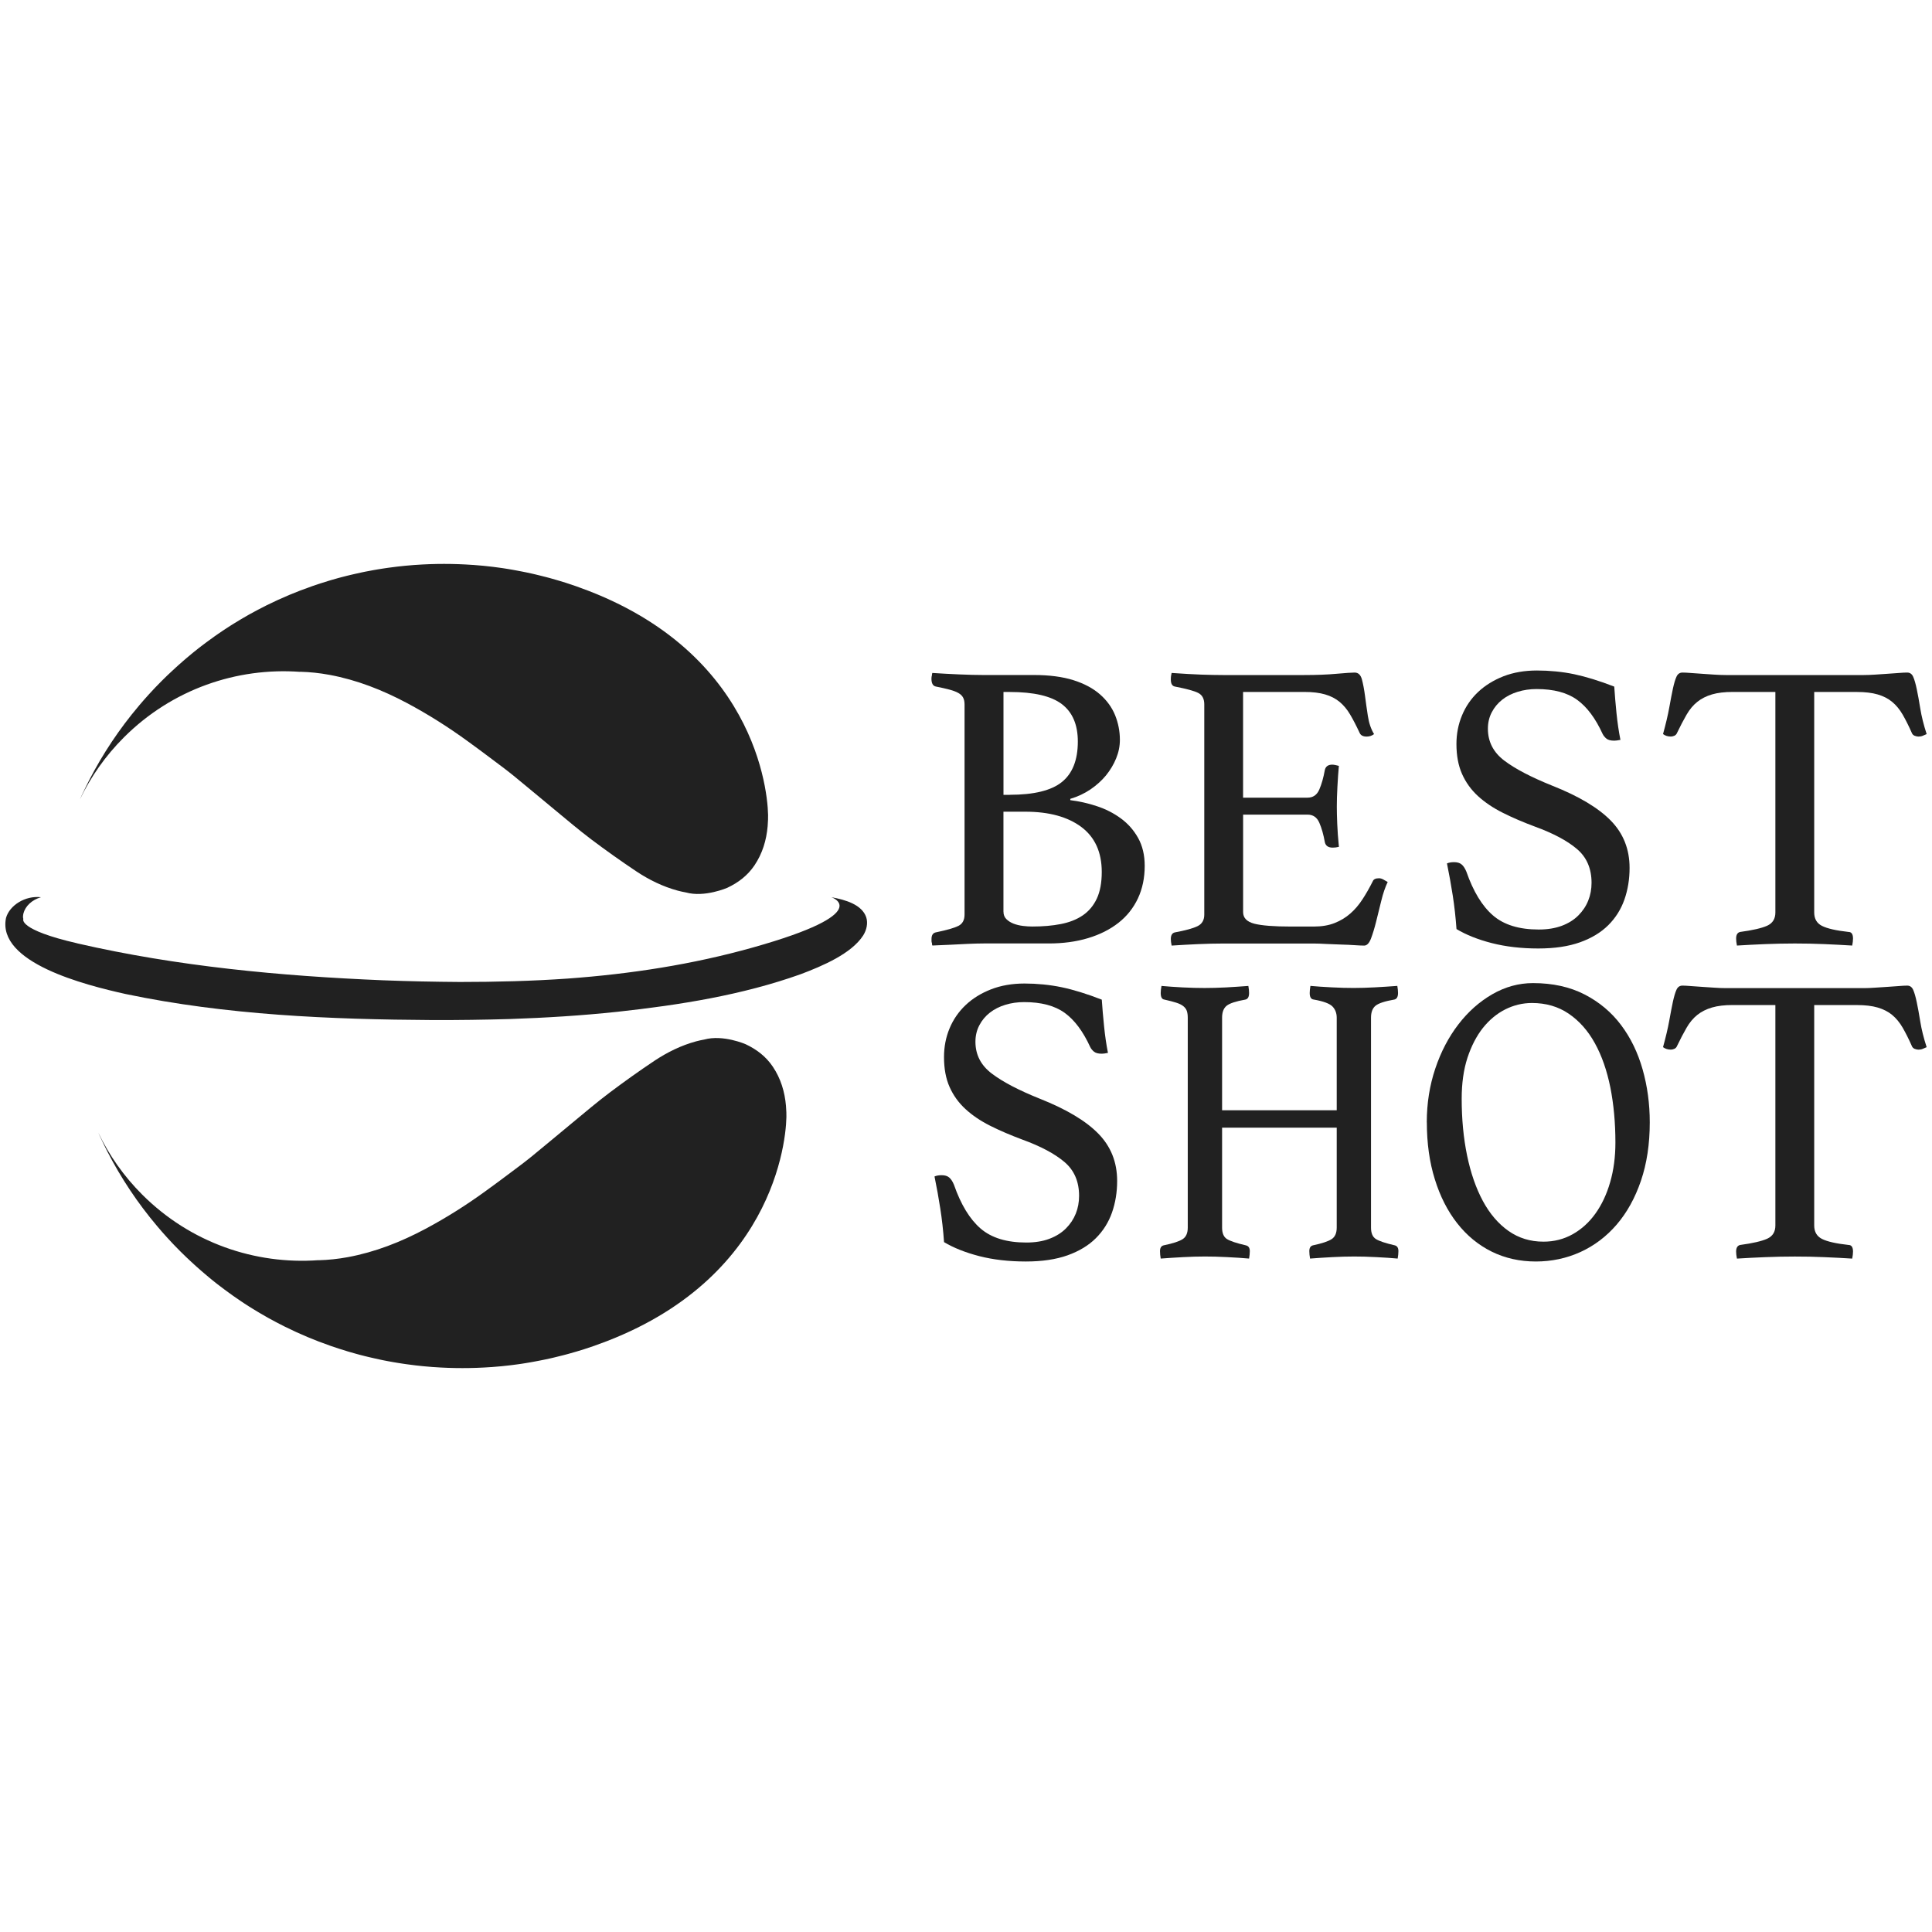
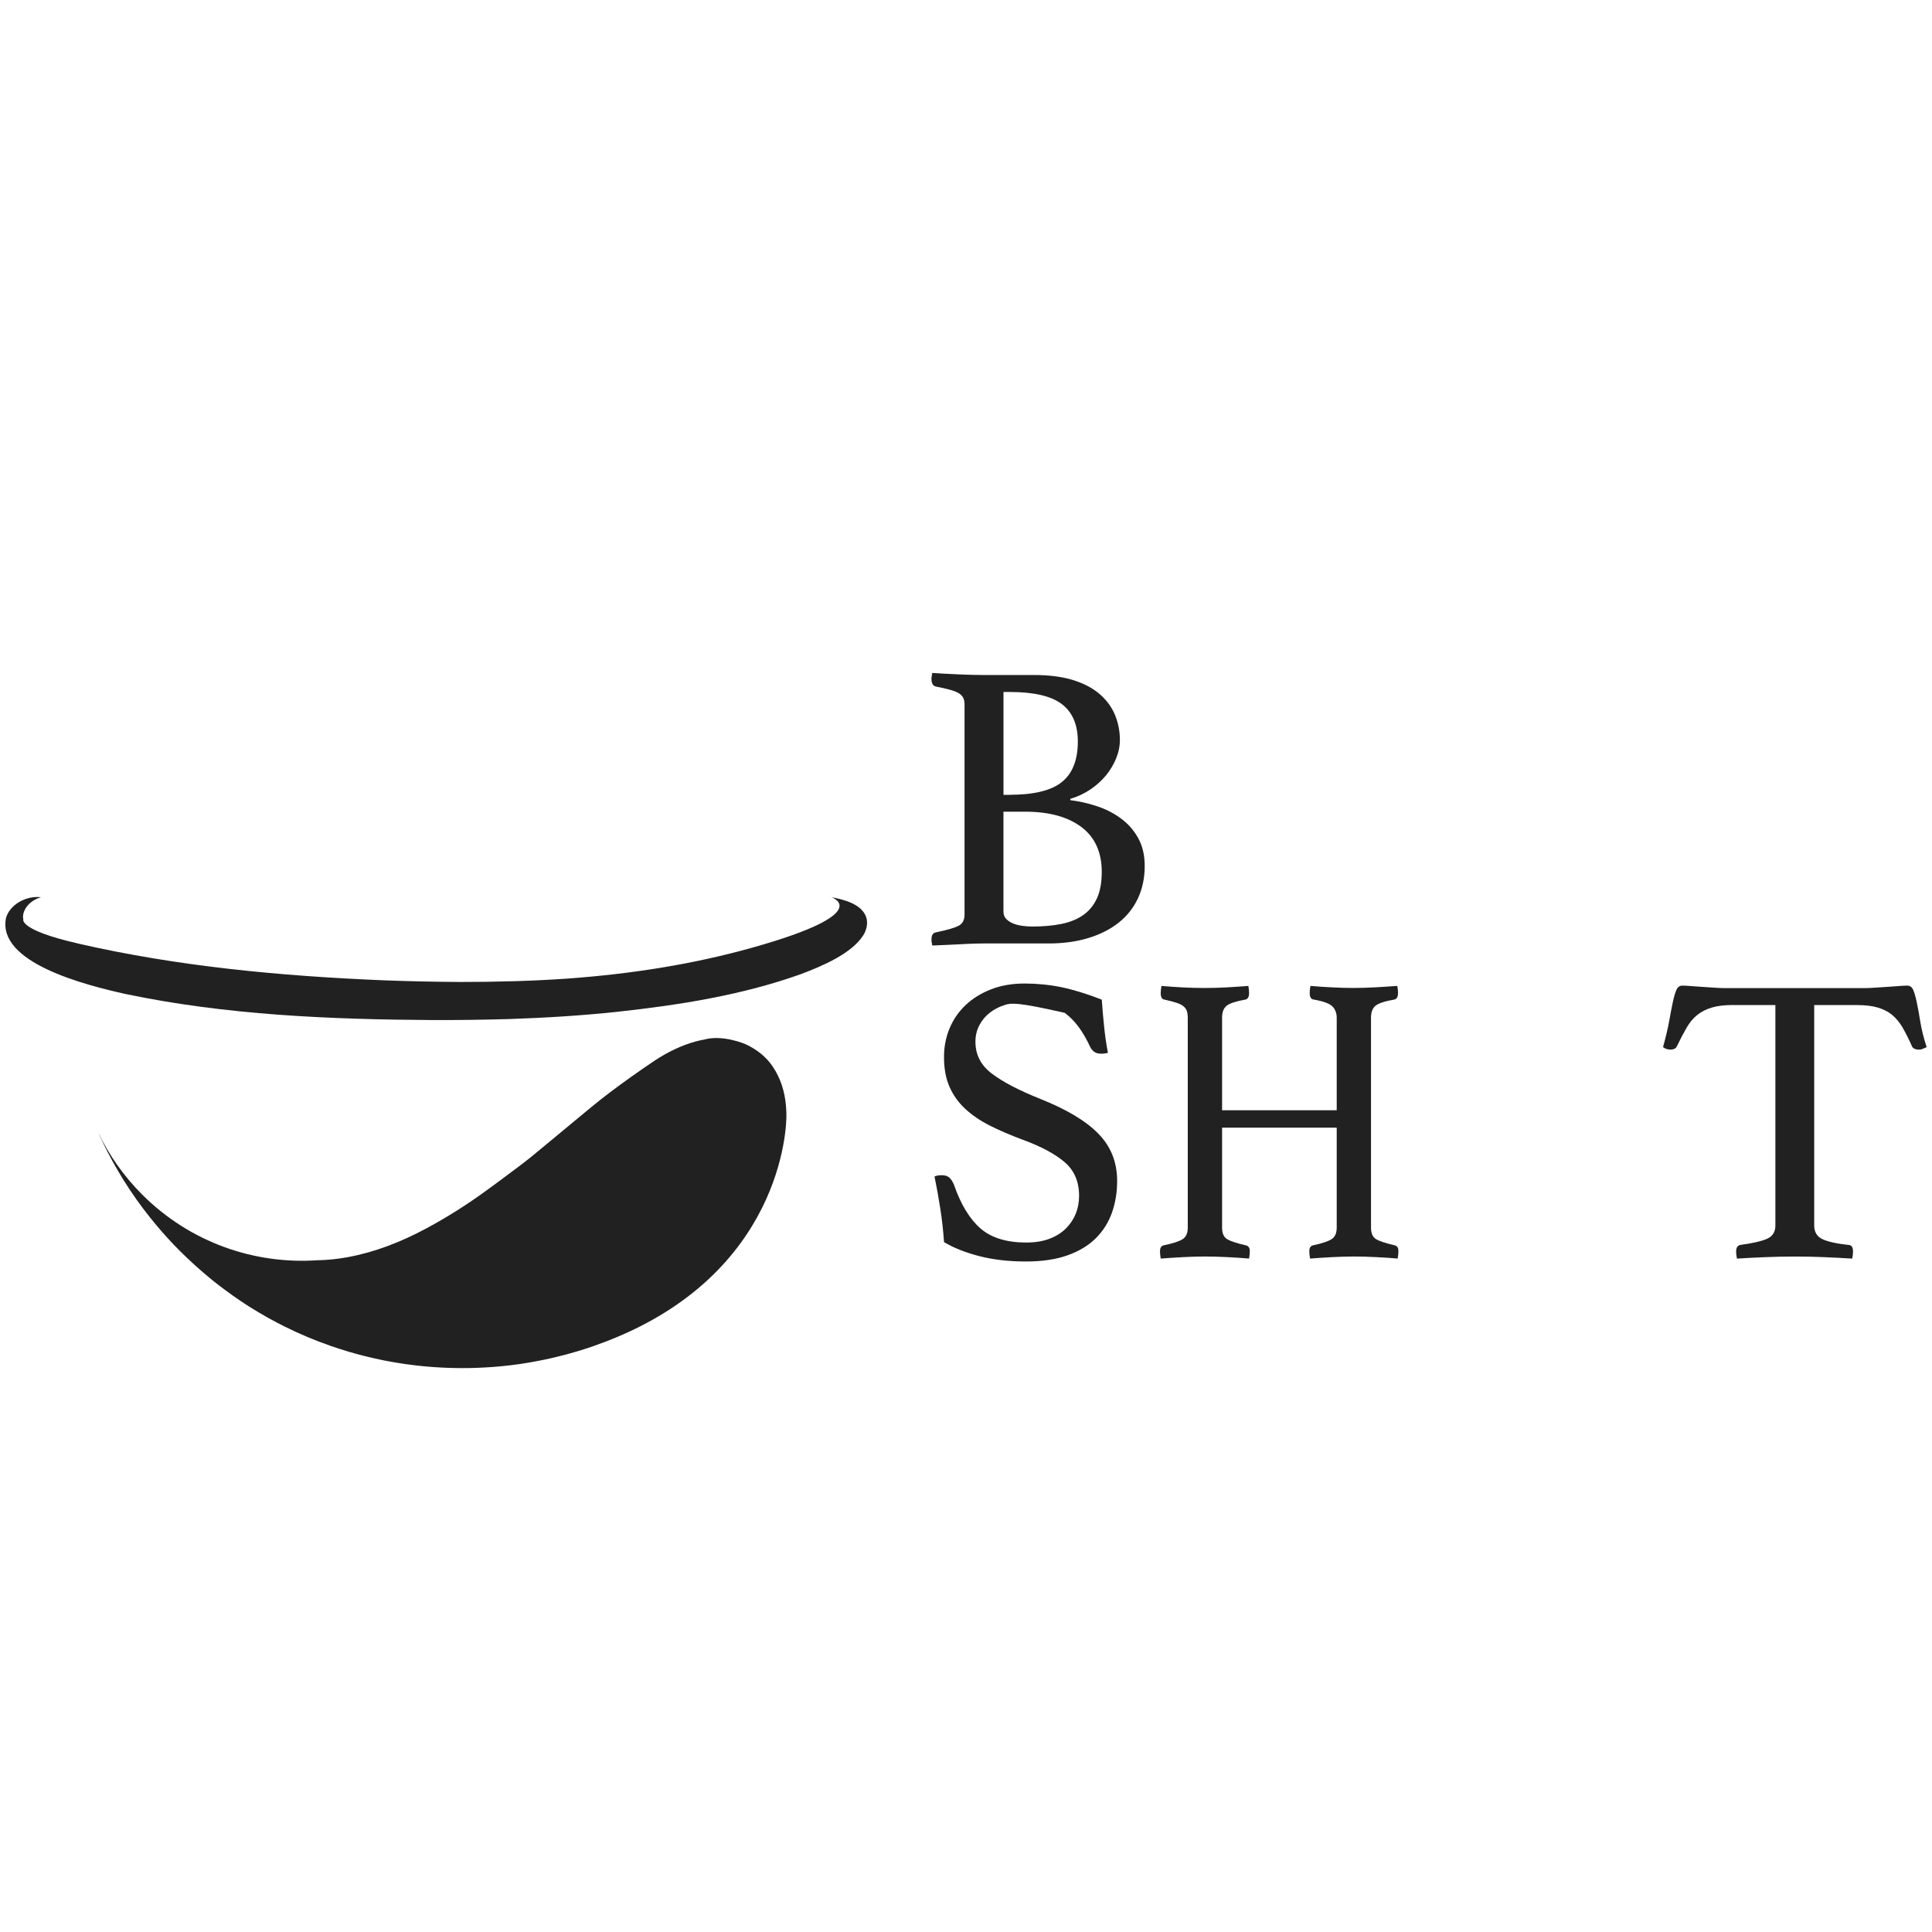
<svg xmlns="http://www.w3.org/2000/svg" width="60" height="60" viewBox="0 0 60 60" fill="none">
-   <path d="M9.318 20.865C9.318 20.865 9.318 20.865 9.319 20.865C9.319 20.865 9.319 20.865 9.318 20.865C7.357 20.722 5.347 21.401 3.848 22.9C3.271 23.476 2.816 24.129 2.482 24.826C2.499 24.79 2.514 24.755 2.531 24.718C2.546 24.684 2.563 24.65 2.579 24.616C2.6 24.571 2.623 24.525 2.645 24.48C2.68 24.406 2.717 24.334 2.754 24.261C2.757 24.255 2.76 24.248 2.763 24.243C3.19 23.411 3.708 22.634 4.315 21.917C4.317 21.915 4.319 21.912 4.321 21.909C4.367 21.856 4.412 21.803 4.458 21.75C4.488 21.716 4.518 21.683 4.548 21.649C4.574 21.62 4.599 21.59 4.626 21.562C4.676 21.506 4.726 21.453 4.778 21.398C4.795 21.381 4.812 21.362 4.829 21.344C4.888 21.283 4.948 21.221 5.01 21.159C5.015 21.154 5.02 21.148 5.025 21.144C5.03 21.139 5.035 21.134 5.04 21.129C5.091 21.078 5.144 21.024 5.198 20.974C5.208 20.965 5.218 20.955 5.228 20.946C5.259 20.916 5.291 20.887 5.323 20.857C5.368 20.815 5.414 20.772 5.459 20.731C5.489 20.704 5.518 20.677 5.548 20.651C5.596 20.609 5.643 20.566 5.692 20.524C5.722 20.497 5.753 20.471 5.785 20.444C5.833 20.405 5.88 20.364 5.928 20.324C5.962 20.297 5.996 20.269 6.029 20.241C6.075 20.205 6.121 20.168 6.167 20.131C6.203 20.102 6.241 20.074 6.278 20.046C6.323 20.012 6.367 19.979 6.411 19.946C6.449 19.917 6.489 19.889 6.529 19.86C6.573 19.828 6.616 19.797 6.66 19.765C6.7 19.737 6.74 19.71 6.779 19.682C6.825 19.651 6.869 19.62 6.914 19.59C6.951 19.564 6.99 19.54 7.028 19.515C7.076 19.483 7.125 19.452 7.173 19.421C7.207 19.399 7.242 19.378 7.276 19.357C7.33 19.324 7.384 19.29 7.439 19.258C7.468 19.241 7.496 19.224 7.525 19.207C7.587 19.17 7.649 19.135 7.71 19.1C7.732 19.088 7.753 19.076 7.776 19.063C7.846 19.025 7.917 18.986 7.987 18.949C8.002 18.941 8.015 18.934 8.029 18.927C8.109 18.885 8.189 18.844 8.27 18.803C8.276 18.8 8.282 18.798 8.288 18.794C8.743 18.569 9.207 18.374 9.681 18.209C9.684 18.207 9.687 18.206 9.691 18.205C9.777 18.175 9.863 18.146 9.95 18.118C9.964 18.114 9.979 18.109 9.993 18.105C10.068 18.081 10.143 18.058 10.219 18.034C10.244 18.027 10.271 18.019 10.297 18.011C10.361 17.992 10.427 17.974 10.49 17.956C10.527 17.946 10.564 17.936 10.601 17.926C10.655 17.912 10.71 17.898 10.765 17.884C10.81 17.873 10.856 17.862 10.902 17.851C10.949 17.84 10.997 17.829 11.045 17.818C11.096 17.807 11.148 17.795 11.199 17.784C11.243 17.775 11.287 17.765 11.331 17.756C11.384 17.745 11.437 17.735 11.491 17.726C11.535 17.717 11.579 17.709 11.624 17.701C11.676 17.692 11.727 17.684 11.779 17.675C11.828 17.667 11.876 17.659 11.925 17.652C11.971 17.645 12.016 17.638 12.062 17.632C12.119 17.624 12.176 17.616 12.232 17.61C12.269 17.605 12.306 17.601 12.343 17.596C12.411 17.589 12.479 17.581 12.547 17.574C12.572 17.572 12.598 17.569 12.622 17.567C12.703 17.559 12.785 17.552 12.867 17.546C12.879 17.546 12.891 17.544 12.902 17.544C13.494 17.502 14.089 17.502 14.682 17.544C14.686 17.544 14.689 17.544 14.693 17.544C14.78 17.55 14.867 17.557 14.954 17.566C14.97 17.567 14.986 17.569 15.002 17.57C15.076 17.578 15.149 17.585 15.223 17.594C15.252 17.598 15.28 17.601 15.31 17.604C15.371 17.612 15.432 17.62 15.493 17.628C15.534 17.634 15.574 17.64 15.615 17.645C15.665 17.653 15.716 17.66 15.767 17.669C15.816 17.677 15.865 17.685 15.914 17.694C15.958 17.701 16.002 17.709 16.046 17.718C16.1 17.728 16.154 17.738 16.208 17.749C16.25 17.756 16.292 17.766 16.333 17.774C16.388 17.785 16.442 17.797 16.497 17.809C16.541 17.819 16.587 17.83 16.631 17.84C16.681 17.852 16.732 17.863 16.782 17.877C16.834 17.89 16.886 17.903 16.937 17.916C16.979 17.927 17.021 17.938 17.063 17.949C17.126 17.967 17.189 17.985 17.253 18.003C17.283 18.012 17.312 18.02 17.342 18.029C17.418 18.052 17.495 18.075 17.572 18.099C17.587 18.105 17.604 18.109 17.619 18.115C17.709 18.143 17.797 18.173 17.885 18.204L18.283 18.351C23.652 20.432 23.883 24.909 23.852 25.455C23.849 25.523 23.846 25.591 23.84 25.658C23.802 26.095 23.679 26.505 23.431 26.874C23.218 27.19 22.929 27.411 22.587 27.571C22.587 27.571 21.885 27.878 21.302 27.716C21.217 27.701 21.132 27.682 21.049 27.66C20.584 27.534 20.155 27.323 19.757 27.058C19.284 26.742 18.82 26.412 18.365 26.07C17.97 25.772 17.593 25.45 17.211 25.135C16.79 24.789 16.374 24.436 15.951 24.092C15.733 23.914 15.505 23.747 15.28 23.578C15.031 23.39 14.78 23.204 14.527 23.021C13.926 22.583 13.299 22.186 12.643 21.836C11.88 21.43 11.085 21.116 10.232 20.958C9.929 20.902 9.627 20.87 9.325 20.862" fill="#212121" />
  <path d="M9.887 39.136C9.887 39.136 9.887 39.136 9.888 39.136C9.888 39.136 9.888 39.136 9.887 39.136C7.927 39.278 5.917 38.599 4.417 37.1C3.84 36.524 3.385 35.871 3.052 35.174C3.068 35.21 3.084 35.245 3.1 35.282C3.116 35.316 3.132 35.35 3.149 35.384C3.17 35.429 3.192 35.475 3.214 35.52C3.249 35.594 3.287 35.667 3.323 35.739C3.326 35.745 3.33 35.752 3.332 35.757C3.759 36.589 4.277 37.366 4.884 38.083C4.886 38.085 4.888 38.088 4.891 38.091C4.936 38.144 4.981 38.197 5.027 38.25C5.057 38.284 5.087 38.317 5.117 38.351C5.143 38.38 5.169 38.41 5.195 38.438C5.245 38.493 5.296 38.548 5.347 38.602C5.364 38.619 5.382 38.638 5.398 38.656C5.458 38.717 5.517 38.779 5.579 38.841C5.585 38.846 5.589 38.852 5.594 38.856C5.599 38.861 5.604 38.866 5.609 38.871C5.661 38.923 5.714 38.975 5.768 39.026C5.778 39.035 5.788 39.045 5.797 39.054C5.828 39.084 5.86 39.113 5.892 39.143C5.938 39.185 5.983 39.228 6.028 39.269C6.058 39.297 6.088 39.323 6.117 39.349C6.165 39.391 6.212 39.434 6.261 39.476C6.292 39.503 6.323 39.529 6.355 39.556C6.402 39.595 6.449 39.636 6.497 39.676C6.531 39.703 6.565 39.731 6.598 39.759C6.645 39.795 6.69 39.833 6.736 39.869C6.773 39.898 6.81 39.926 6.848 39.954C6.892 39.988 6.936 40.021 6.98 40.054C7.019 40.083 7.058 40.112 7.098 40.14C7.142 40.172 7.185 40.203 7.229 40.235C7.269 40.263 7.309 40.29 7.349 40.318C7.394 40.349 7.438 40.38 7.483 40.41C7.521 40.436 7.559 40.46 7.597 40.486C7.645 40.517 7.694 40.548 7.742 40.579C7.777 40.601 7.811 40.622 7.845 40.643C7.899 40.676 7.953 40.711 8.008 40.742C8.037 40.759 8.066 40.776 8.094 40.793C8.156 40.83 8.218 40.865 8.28 40.9C8.302 40.912 8.323 40.925 8.345 40.937C8.415 40.975 8.486 41.014 8.557 41.051C8.571 41.059 8.584 41.066 8.598 41.073C8.678 41.115 8.758 41.156 8.839 41.197C8.846 41.2 8.851 41.203 8.858 41.206C9.312 41.431 9.777 41.626 10.25 41.791C10.253 41.792 10.257 41.794 10.26 41.795C10.346 41.825 10.432 41.854 10.519 41.882C10.533 41.886 10.548 41.891 10.562 41.895C10.637 41.919 10.712 41.943 10.788 41.966C10.814 41.973 10.84 41.981 10.867 41.989C10.931 42.008 10.996 42.026 11.06 42.044C11.096 42.054 11.134 42.064 11.17 42.074C11.224 42.088 11.279 42.102 11.334 42.116C11.38 42.127 11.425 42.138 11.471 42.149C11.519 42.16 11.566 42.171 11.615 42.182C11.665 42.193 11.717 42.205 11.768 42.216C11.812 42.225 11.856 42.235 11.9 42.244C11.953 42.255 12.006 42.265 12.06 42.275C12.104 42.283 12.149 42.291 12.194 42.299C12.246 42.308 12.296 42.316 12.348 42.325C12.397 42.333 12.445 42.341 12.494 42.348C12.54 42.355 12.585 42.362 12.632 42.368C12.688 42.376 12.745 42.384 12.802 42.39C12.838 42.395 12.876 42.399 12.912 42.404C12.98 42.411 13.049 42.419 13.116 42.426C13.141 42.428 13.167 42.431 13.191 42.433C13.273 42.441 13.354 42.448 13.436 42.454C13.448 42.454 13.46 42.456 13.471 42.456C14.064 42.498 14.658 42.498 15.252 42.456C15.255 42.456 15.258 42.456 15.262 42.456C15.349 42.45 15.436 42.443 15.523 42.434C15.54 42.433 15.555 42.431 15.572 42.43C15.646 42.422 15.718 42.415 15.792 42.406C15.821 42.403 15.85 42.399 15.88 42.396C15.94 42.388 16.001 42.38 16.063 42.372C16.103 42.366 16.143 42.361 16.184 42.355C16.235 42.347 16.285 42.34 16.336 42.331C16.385 42.323 16.434 42.315 16.483 42.306C16.527 42.299 16.571 42.291 16.615 42.282C16.669 42.272 16.723 42.262 16.777 42.251C16.819 42.244 16.861 42.234 16.902 42.226C16.957 42.215 17.011 42.203 17.067 42.191C17.111 42.181 17.156 42.17 17.2 42.16C17.251 42.148 17.302 42.137 17.351 42.123C17.403 42.11 17.455 42.097 17.507 42.084C17.549 42.073 17.59 42.062 17.632 42.051C17.695 42.033 17.758 42.015 17.822 41.997C17.852 41.988 17.882 41.98 17.912 41.971C17.988 41.948 18.064 41.925 18.141 41.901C18.156 41.895 18.173 41.891 18.188 41.885C18.278 41.856 18.366 41.827 18.454 41.796L18.852 41.649C24.222 39.568 24.452 35.091 24.421 34.545C24.418 34.478 24.415 34.409 24.409 34.342C24.371 33.905 24.248 33.495 24 33.126C23.787 32.81 23.498 32.589 23.156 32.429C23.156 32.429 22.454 32.122 21.871 32.284C21.786 32.299 21.701 32.318 21.618 32.34C21.153 32.466 20.725 32.678 20.326 32.942C19.853 33.258 19.389 33.589 18.934 33.931C18.539 34.228 18.162 34.55 17.78 34.865C17.359 35.211 16.943 35.564 16.52 35.908C16.302 36.086 16.075 36.253 15.85 36.422C15.6 36.61 15.349 36.796 15.096 36.979C14.495 37.417 13.868 37.814 13.212 38.164C12.45 38.57 11.654 38.884 10.802 39.042C10.498 39.098 10.196 39.13 9.895 39.138" fill="#212121" />
  <path d="M2.404 29.298C5.502 30.011 8.709 30.312 11.904 30.444C12.686 30.474 13.499 30.491 14.283 30.496C15.4 30.496 16.525 30.468 17.637 30.39C19.588 30.247 21.511 29.952 23.382 29.425C27.232 28.342 25.82 27.864 25.82 27.864C26.253 27.942 26.766 28.091 26.901 28.485C26.961 28.671 26.913 28.881 26.809 29.048C26.445 29.616 25.549 29.997 24.865 30.255C23.051 30.903 21.117 31.21 19.176 31.422C18.068 31.54 16.946 31.609 15.831 31.647C15.048 31.67 14.233 31.681 13.451 31.679C10.253 31.66 7.023 31.524 3.901 30.87C2.638 30.59 -0.1 29.897 0.187 28.506C0.297 28.116 0.783 27.807 1.272 27.864C0.989 27.947 0.785 28.142 0.727 28.369C0.715 28.432 0.706 28.486 0.725 28.54C0.725 28.54 0.546 28.87 2.405 29.297L2.404 29.298Z" fill="#212121" />
  <path d="M33.242 24.85C33.516 24.884 33.789 24.945 34.063 25.036C34.336 25.125 34.585 25.252 34.806 25.414C35.029 25.576 35.208 25.779 35.345 26.023C35.481 26.267 35.55 26.556 35.55 26.889C35.55 27.265 35.479 27.603 35.338 27.903C35.197 28.201 34.996 28.454 34.735 28.659C34.473 28.864 34.16 29.023 33.791 29.134C33.424 29.245 33.017 29.3 32.572 29.3H30.546C30.4 29.3 30.236 29.305 30.052 29.313C29.867 29.322 29.694 29.33 29.532 29.339C29.343 29.348 29.151 29.355 28.955 29.364C28.946 29.346 28.942 29.321 28.942 29.287C28.933 29.27 28.929 29.248 28.929 29.223V29.159C28.929 29.04 28.976 28.971 29.07 28.954C29.403 28.885 29.635 28.819 29.763 28.755C29.891 28.691 29.955 28.573 29.955 28.402V21.874C29.955 21.789 29.939 21.718 29.909 21.662C29.88 21.607 29.83 21.559 29.762 21.521C29.693 21.482 29.603 21.448 29.492 21.418C29.381 21.388 29.24 21.356 29.069 21.322C28.975 21.306 28.927 21.224 28.927 21.078C28.927 21.035 28.932 21.001 28.941 20.976C28.941 20.951 28.945 20.924 28.954 20.899C29.211 20.916 29.487 20.931 29.781 20.944C30.076 20.957 30.326 20.963 30.532 20.963H32.109C32.588 20.963 32.996 21.017 33.335 21.123C33.672 21.23 33.948 21.377 34.162 21.565C34.376 21.753 34.532 21.969 34.631 22.212C34.729 22.456 34.779 22.711 34.779 22.976C34.779 23.172 34.74 23.365 34.663 23.552C34.586 23.741 34.481 23.916 34.349 24.079C34.216 24.241 34.055 24.386 33.868 24.514C33.679 24.642 33.469 24.741 33.239 24.809V24.847L33.242 24.85ZM31.356 24.683C32.108 24.683 32.65 24.551 32.978 24.286C33.307 24.021 33.473 23.602 33.473 23.029C33.473 22.507 33.308 22.12 32.978 21.868C32.648 21.616 32.108 21.49 31.356 21.49H31.164V24.684H31.356V24.683ZM31.164 28.313C31.164 28.407 31.193 28.484 31.253 28.543C31.313 28.603 31.388 28.65 31.477 28.685C31.566 28.719 31.663 28.742 31.766 28.755C31.869 28.768 31.967 28.774 32.06 28.774C32.386 28.774 32.681 28.749 32.946 28.697C33.211 28.645 33.438 28.556 33.626 28.428C33.813 28.3 33.959 28.127 34.062 27.908C34.164 27.69 34.216 27.414 34.216 27.081C34.216 26.465 34.004 25.999 33.581 25.682C33.157 25.366 32.578 25.208 31.842 25.208H31.163V28.312L31.164 28.313Z" fill="#212121" />
-   <path d="M38.605 21.489V24.772H40.606C40.777 24.772 40.898 24.689 40.971 24.522C41.044 24.355 41.101 24.152 41.144 23.913C41.169 23.802 41.247 23.747 41.375 23.747C41.4 23.747 41.434 23.751 41.477 23.76C41.52 23.769 41.554 23.777 41.58 23.785C41.562 23.974 41.548 24.187 41.535 24.426C41.521 24.665 41.516 24.875 41.516 25.055C41.516 25.2 41.52 25.378 41.529 25.587C41.538 25.797 41.554 26.034 41.581 26.299C41.513 26.317 41.449 26.324 41.389 26.324C41.252 26.324 41.171 26.269 41.145 26.158C41.102 25.918 41.045 25.715 40.972 25.549C40.899 25.382 40.778 25.299 40.607 25.299H38.606V28.326C38.606 28.506 38.721 28.625 38.952 28.686C39.183 28.745 39.563 28.775 40.094 28.775H40.8C41.048 28.775 41.263 28.739 41.447 28.666C41.632 28.593 41.794 28.495 41.935 28.371C42.076 28.248 42.202 28.1 42.313 27.929C42.425 27.758 42.532 27.57 42.635 27.364C42.66 27.305 42.724 27.275 42.827 27.275C42.87 27.275 42.914 27.288 42.961 27.314C43.008 27.339 43.053 27.366 43.096 27.391C43.018 27.553 42.952 27.748 42.897 27.974C42.841 28.202 42.788 28.417 42.737 28.622C42.686 28.827 42.632 29.002 42.577 29.148C42.521 29.294 42.45 29.366 42.365 29.366C42.297 29.366 42.199 29.362 42.07 29.353C41.942 29.344 41.803 29.338 41.653 29.334C41.503 29.33 41.352 29.323 41.197 29.316C41.043 29.307 40.91 29.302 40.8 29.302H37.99C37.742 29.302 37.477 29.309 37.195 29.321C36.912 29.334 36.643 29.349 36.386 29.366C36.368 29.281 36.361 29.212 36.361 29.161C36.361 29.042 36.404 28.974 36.489 28.956C36.814 28.896 37.047 28.832 37.188 28.764C37.329 28.696 37.4 28.577 37.4 28.404V21.874C37.4 21.703 37.338 21.585 37.214 21.521C37.09 21.457 36.848 21.391 36.489 21.322C36.403 21.306 36.361 21.233 36.361 21.104C36.361 21.061 36.363 21.024 36.367 20.995C36.372 20.965 36.378 20.933 36.386 20.899C36.753 20.924 37.061 20.942 37.309 20.951C37.558 20.959 37.779 20.964 37.977 20.964H40.504C40.889 20.964 41.222 20.951 41.505 20.925C41.787 20.9 41.975 20.887 42.07 20.887C42.181 20.887 42.256 20.957 42.295 21.098C42.333 21.24 42.365 21.408 42.391 21.605C42.416 21.801 42.446 22.011 42.48 22.233C42.514 22.456 42.578 22.644 42.673 22.798C42.605 22.85 42.528 22.875 42.443 22.875C42.331 22.875 42.258 22.837 42.224 22.759C42.121 22.538 42.023 22.347 41.928 22.188C41.835 22.03 41.725 21.899 41.602 21.797C41.478 21.694 41.328 21.617 41.153 21.566C40.977 21.514 40.761 21.489 40.505 21.489H38.607H38.605Z" fill="#212121" />
-   <path d="M50.325 22.977C50.239 22.994 50.175 23.002 50.133 23.002C50.022 23.002 49.941 22.981 49.889 22.938C49.837 22.895 49.8 22.849 49.773 22.797C49.55 22.309 49.286 21.954 48.978 21.733C48.67 21.51 48.251 21.399 47.72 21.399C47.515 21.399 47.32 21.427 47.137 21.483C46.952 21.54 46.792 21.62 46.656 21.727C46.519 21.834 46.41 21.964 46.329 22.119C46.248 22.273 46.208 22.444 46.208 22.631C46.208 23.033 46.377 23.363 46.714 23.619C47.052 23.876 47.55 24.136 48.209 24.401C49.03 24.726 49.635 25.087 50.025 25.485C50.414 25.883 50.608 26.372 50.608 26.954C50.608 27.305 50.554 27.632 50.448 27.936C50.341 28.239 50.175 28.505 49.948 28.731C49.72 28.958 49.428 29.135 49.068 29.264C48.709 29.392 48.277 29.456 47.772 29.456C47.241 29.456 46.761 29.399 46.329 29.289C45.897 29.178 45.532 29.032 45.233 28.853C45.207 28.494 45.169 28.148 45.117 27.814C45.065 27.481 45.005 27.147 44.937 26.814C44.996 26.789 45.069 26.775 45.155 26.775C45.258 26.775 45.337 26.799 45.392 26.846C45.448 26.893 45.497 26.967 45.54 27.071C45.754 27.686 46.03 28.14 46.368 28.431C46.705 28.722 47.178 28.867 47.785 28.867C48.059 28.867 48.298 28.828 48.504 28.751C48.709 28.674 48.88 28.567 49.017 28.43C49.153 28.293 49.256 28.14 49.324 27.968C49.393 27.797 49.427 27.613 49.427 27.416C49.427 26.972 49.275 26.621 48.971 26.364C48.668 26.107 48.233 25.877 47.669 25.671C47.302 25.535 46.968 25.391 46.669 25.241C46.37 25.091 46.113 24.918 45.899 24.722C45.685 24.525 45.52 24.296 45.405 24.036C45.289 23.775 45.231 23.464 45.231 23.106C45.231 22.789 45.289 22.492 45.405 22.215C45.52 21.937 45.687 21.695 45.904 21.49C46.123 21.285 46.385 21.123 46.693 21.002C47.001 20.883 47.347 20.823 47.732 20.823C48.117 20.823 48.519 20.861 48.887 20.938C49.255 21.016 49.67 21.144 50.132 21.323C50.148 21.58 50.173 21.856 50.202 22.151C50.232 22.445 50.273 22.722 50.324 22.978L50.325 22.977Z" fill="#212121" />
-   <path d="M56.342 21.489V28.338C56.342 28.535 56.423 28.674 56.585 28.755C56.748 28.837 57.021 28.899 57.406 28.942C57.5 28.942 57.547 29.01 57.547 29.147C57.547 29.206 57.539 29.279 57.522 29.365C57.248 29.348 56.959 29.333 56.656 29.32C56.353 29.307 56.047 29.301 55.739 29.301C55.431 29.301 55.134 29.308 54.821 29.32C54.509 29.333 54.216 29.348 53.942 29.365C53.925 29.28 53.917 29.207 53.917 29.147C53.917 29.028 53.96 28.959 54.045 28.942C54.43 28.89 54.708 28.826 54.879 28.75C55.05 28.672 55.136 28.536 55.136 28.339V21.489H53.814C53.557 21.489 53.342 21.514 53.167 21.566C52.991 21.618 52.839 21.694 52.711 21.797C52.583 21.899 52.472 22.032 52.378 22.195C52.284 22.357 52.186 22.546 52.083 22.759C52.066 22.802 52.038 22.832 51.999 22.849C51.961 22.866 51.925 22.874 51.89 22.874C51.797 22.874 51.715 22.849 51.647 22.797C51.731 22.489 51.797 22.216 51.84 21.976C51.883 21.737 51.921 21.538 51.955 21.38C51.99 21.222 52.026 21.099 52.065 21.015C52.103 20.93 52.165 20.887 52.251 20.887C52.311 20.887 52.397 20.891 52.508 20.9C52.62 20.909 52.736 20.918 52.861 20.925C52.985 20.934 53.111 20.943 53.239 20.951C53.367 20.959 53.488 20.964 53.599 20.964H57.884C57.986 20.964 58.102 20.959 58.23 20.951C58.358 20.942 58.487 20.934 58.615 20.925C58.743 20.916 58.861 20.909 58.968 20.9C59.075 20.891 59.163 20.887 59.231 20.887C59.316 20.887 59.379 20.932 59.417 21.021C59.456 21.11 59.492 21.237 59.526 21.399C59.561 21.562 59.597 21.764 59.636 22.003C59.674 22.242 59.74 22.508 59.834 22.798C59.791 22.816 59.751 22.832 59.713 22.85C59.674 22.867 59.629 22.875 59.578 22.875C59.544 22.875 59.506 22.866 59.462 22.85C59.419 22.833 59.39 22.804 59.373 22.761C59.279 22.547 59.184 22.359 59.091 22.196C58.997 22.034 58.888 21.901 58.763 21.798C58.64 21.695 58.489 21.618 58.314 21.567C58.139 21.515 57.922 21.49 57.667 21.49H56.345L56.342 21.489Z" fill="#212121" />
-   <path d="M34.41 32.698C34.324 32.716 34.26 32.724 34.218 32.724C34.107 32.724 34.026 32.703 33.974 32.66C33.923 32.617 33.885 32.571 33.859 32.519C33.636 32.031 33.371 31.676 33.063 31.454C32.755 31.232 32.336 31.121 31.806 31.121C31.601 31.121 31.405 31.149 31.222 31.205C31.038 31.261 30.878 31.342 30.741 31.449C30.604 31.556 30.495 31.686 30.415 31.84C30.333 31.995 30.293 32.166 30.293 32.353C30.293 32.755 30.462 33.084 30.8 33.34C31.137 33.597 31.636 33.858 32.294 34.122C33.115 34.448 33.721 34.808 34.11 35.207C34.5 35.605 34.694 36.093 34.694 36.676C34.694 37.026 34.64 37.354 34.534 37.657C34.427 37.961 34.26 38.227 34.033 38.453C33.806 38.68 33.513 38.856 33.154 38.985C32.794 39.113 32.363 39.177 31.858 39.177C31.327 39.177 30.846 39.121 30.415 39.011C29.982 38.899 29.617 38.754 29.318 38.575C29.293 38.215 29.254 37.869 29.202 37.536C29.15 37.203 29.091 36.869 29.022 36.536C29.082 36.51 29.155 36.497 29.241 36.497C29.343 36.497 29.423 36.52 29.478 36.568C29.533 36.615 29.583 36.689 29.626 36.793C29.84 37.408 30.116 37.861 30.453 38.153C30.791 38.444 31.263 38.588 31.871 38.588C32.144 38.588 32.384 38.55 32.589 38.472C32.794 38.395 32.965 38.288 33.102 38.152C33.239 38.015 33.341 37.861 33.41 37.689C33.478 37.519 33.512 37.334 33.512 37.138C33.512 36.693 33.36 36.343 33.057 36.086C32.753 35.829 32.319 35.598 31.755 35.393C31.388 35.256 31.053 35.113 30.754 34.963C30.455 34.813 30.198 34.64 29.984 34.443C29.77 34.247 29.606 34.018 29.49 33.757C29.374 33.497 29.317 33.186 29.317 32.828C29.317 32.511 29.374 32.214 29.49 31.936C29.606 31.658 29.773 31.417 29.99 31.212C30.208 31.006 30.471 30.844 30.779 30.724C31.086 30.605 31.433 30.544 31.818 30.544C32.203 30.544 32.604 30.583 32.973 30.66C33.34 30.737 33.755 30.865 34.217 31.045C34.234 31.302 34.258 31.578 34.288 31.872C34.318 32.167 34.358 32.444 34.409 32.7L34.41 32.698Z" fill="#212121" />
+   <path d="M34.41 32.698C34.324 32.716 34.26 32.724 34.218 32.724C34.107 32.724 34.026 32.703 33.974 32.66C33.923 32.617 33.885 32.571 33.859 32.519C33.636 32.031 33.371 31.676 33.063 31.454C31.601 31.121 31.405 31.149 31.222 31.205C31.038 31.261 30.878 31.342 30.741 31.449C30.604 31.556 30.495 31.686 30.415 31.84C30.333 31.995 30.293 32.166 30.293 32.353C30.293 32.755 30.462 33.084 30.8 33.34C31.137 33.597 31.636 33.858 32.294 34.122C33.115 34.448 33.721 34.808 34.11 35.207C34.5 35.605 34.694 36.093 34.694 36.676C34.694 37.026 34.64 37.354 34.534 37.657C34.427 37.961 34.26 38.227 34.033 38.453C33.806 38.68 33.513 38.856 33.154 38.985C32.794 39.113 32.363 39.177 31.858 39.177C31.327 39.177 30.846 39.121 30.415 39.011C29.982 38.899 29.617 38.754 29.318 38.575C29.293 38.215 29.254 37.869 29.202 37.536C29.15 37.203 29.091 36.869 29.022 36.536C29.082 36.51 29.155 36.497 29.241 36.497C29.343 36.497 29.423 36.52 29.478 36.568C29.533 36.615 29.583 36.689 29.626 36.793C29.84 37.408 30.116 37.861 30.453 38.153C30.791 38.444 31.263 38.588 31.871 38.588C32.144 38.588 32.384 38.55 32.589 38.472C32.794 38.395 32.965 38.288 33.102 38.152C33.239 38.015 33.341 37.861 33.41 37.689C33.478 37.519 33.512 37.334 33.512 37.138C33.512 36.693 33.36 36.343 33.057 36.086C32.753 35.829 32.319 35.598 31.755 35.393C31.388 35.256 31.053 35.113 30.754 34.963C30.455 34.813 30.198 34.64 29.984 34.443C29.77 34.247 29.606 34.018 29.49 33.757C29.374 33.497 29.317 33.186 29.317 32.828C29.317 32.511 29.374 32.214 29.49 31.936C29.606 31.658 29.773 31.417 29.99 31.212C30.208 31.006 30.471 30.844 30.779 30.724C31.086 30.605 31.433 30.544 31.818 30.544C32.203 30.544 32.604 30.583 32.973 30.66C33.34 30.737 33.755 30.865 34.217 31.045C34.234 31.302 34.258 31.578 34.288 31.872C34.318 32.167 34.358 32.444 34.409 32.7L34.41 32.698Z" fill="#212121" />
  <path d="M42.578 38.124C42.578 38.295 42.627 38.413 42.726 38.477C42.824 38.541 43.021 38.607 43.315 38.675C43.39 38.693 43.429 38.753 43.429 38.855C43.429 38.924 43.421 39.001 43.406 39.086C43.217 39.068 42.994 39.054 42.738 39.041C42.482 39.027 42.253 39.022 42.051 39.022C41.849 39.022 41.618 39.028 41.381 39.041C41.144 39.054 40.913 39.068 40.685 39.086C40.67 39.001 40.662 38.924 40.662 38.855C40.662 38.753 40.7 38.693 40.776 38.675C41.055 38.616 41.248 38.552 41.354 38.483C41.46 38.415 41.513 38.296 41.513 38.124V35.02H37.953V38.124C37.953 38.295 38.002 38.413 38.1 38.477C38.199 38.541 38.395 38.607 38.69 38.675C38.772 38.693 38.814 38.753 38.814 38.855C38.814 38.924 38.806 39.001 38.791 39.086C38.595 39.068 38.367 39.054 38.11 39.041C37.853 39.027 37.623 39.022 37.419 39.022C37.215 39.022 36.984 39.028 36.75 39.041C36.516 39.054 36.281 39.068 36.047 39.086C36.032 39.001 36.025 38.924 36.025 38.855C36.025 38.753 36.063 38.693 36.139 38.675C36.426 38.616 36.622 38.552 36.728 38.483C36.834 38.415 36.887 38.296 36.887 38.124V31.608C36.887 31.523 36.877 31.452 36.858 31.396C36.84 31.341 36.803 31.291 36.75 31.248C36.697 31.205 36.623 31.169 36.529 31.139C36.435 31.109 36.312 31.077 36.161 31.043C36.085 31.034 36.047 30.966 36.047 30.838C36.047 30.778 36.055 30.705 36.071 30.619C36.259 30.637 36.479 30.651 36.728 30.665C36.977 30.678 37.205 30.683 37.409 30.683C37.613 30.683 37.843 30.677 38.077 30.665C38.311 30.651 38.542 30.637 38.769 30.619C38.785 30.705 38.791 30.778 38.791 30.838C38.791 30.958 38.754 31.026 38.677 31.043C38.383 31.095 38.188 31.159 38.094 31.235C37.999 31.312 37.953 31.436 37.953 31.606V34.48H41.513V31.606C41.513 31.461 41.467 31.344 41.377 31.253C41.286 31.164 41.093 31.093 40.799 31.042C40.715 31.033 40.674 30.965 40.674 30.837C40.674 30.777 40.682 30.704 40.696 30.618C40.885 30.636 41.106 30.65 41.358 30.663C41.611 30.677 41.838 30.682 42.04 30.682C42.242 30.682 42.469 30.675 42.699 30.663C42.928 30.65 43.161 30.636 43.395 30.618C43.41 30.704 43.417 30.777 43.417 30.837C43.417 30.957 43.379 31.025 43.303 31.042C43.008 31.093 42.813 31.157 42.719 31.234C42.625 31.311 42.578 31.434 42.578 31.605V38.122V38.124Z" fill="#212121" />
-   <path d="M44.31 34.854C44.31 34.264 44.399 33.708 44.574 33.186C44.749 32.664 44.989 32.206 45.291 31.814C45.593 31.421 45.944 31.108 46.345 30.877C46.745 30.647 47.166 30.531 47.609 30.531C48.22 30.531 48.754 30.649 49.211 30.884C49.667 31.119 50.045 31.435 50.344 31.834C50.643 32.231 50.865 32.691 51.013 33.212C51.161 33.734 51.235 34.281 51.235 34.855C51.235 35.531 51.143 36.135 50.961 36.67C50.778 37.205 50.528 37.657 50.208 38.03C49.888 38.402 49.512 38.686 49.081 38.883C48.648 39.079 48.187 39.177 47.695 39.177C47.203 39.177 46.739 39.075 46.325 38.87C45.91 38.664 45.554 38.371 45.255 37.99C44.956 37.61 44.724 37.154 44.56 36.624C44.394 36.093 44.312 35.503 44.312 34.854H44.31ZM47.935 38.561C48.265 38.561 48.568 38.483 48.841 38.33C49.115 38.176 49.351 37.963 49.547 37.689C49.743 37.416 49.897 37.09 50.005 36.714C50.114 36.338 50.168 35.928 50.168 35.483C50.168 34.868 50.115 34.297 50.011 33.772C49.904 33.245 49.746 32.788 49.531 32.4C49.317 32.01 49.046 31.705 48.719 31.482C48.392 31.259 48.01 31.149 47.576 31.149C47.288 31.149 47.012 31.215 46.748 31.347C46.485 31.48 46.253 31.673 46.052 31.924C45.853 32.177 45.693 32.487 45.572 32.854C45.453 33.221 45.394 33.645 45.394 34.123C45.394 34.757 45.45 35.344 45.562 35.887C45.675 36.43 45.838 36.901 46.052 37.298C46.266 37.695 46.532 38.006 46.848 38.228C47.164 38.45 47.525 38.561 47.933 38.561H47.935Z" fill="#212121" />
  <path d="M56.342 31.21V38.06C56.342 38.256 56.423 38.395 56.585 38.477C56.748 38.559 57.021 38.62 57.406 38.663C57.5 38.663 57.547 38.732 57.547 38.868C57.547 38.928 57.539 39.001 57.522 39.087C57.248 39.069 56.959 39.055 56.656 39.042C56.353 39.028 56.047 39.023 55.739 39.023C55.431 39.023 55.134 39.029 54.821 39.042C54.509 39.055 54.216 39.069 53.942 39.087C53.925 39.002 53.917 38.929 53.917 38.868C53.917 38.749 53.96 38.681 54.045 38.663C54.43 38.611 54.708 38.547 54.879 38.471C55.05 38.394 55.136 38.257 55.136 38.061V31.212H53.814C53.557 31.212 53.342 31.237 53.167 31.289C52.991 31.341 52.839 31.417 52.711 31.519C52.583 31.622 52.472 31.754 52.378 31.918C52.284 32.08 52.186 32.268 52.083 32.482C52.066 32.525 52.038 32.555 51.999 32.572C51.961 32.589 51.925 32.597 51.89 32.597C51.797 32.597 51.715 32.572 51.647 32.52C51.731 32.212 51.797 31.939 51.84 31.699C51.883 31.46 51.921 31.261 51.955 31.102C51.99 30.945 52.026 30.822 52.065 30.737C52.103 30.652 52.165 30.609 52.251 30.609C52.311 30.609 52.397 30.614 52.508 30.623C52.62 30.631 52.736 30.64 52.861 30.648C52.985 30.657 53.111 30.666 53.239 30.673C53.367 30.682 53.488 30.687 53.599 30.687H57.884C57.986 30.687 58.102 30.682 58.23 30.673C58.358 30.665 58.487 30.657 58.615 30.648C58.743 30.639 58.861 30.631 58.968 30.623C59.075 30.614 59.163 30.609 59.231 30.609C59.316 30.609 59.379 30.655 59.417 30.744C59.456 30.833 59.492 30.96 59.526 31.122C59.561 31.284 59.597 31.486 59.636 31.726C59.674 31.965 59.74 32.231 59.834 32.521C59.791 32.538 59.751 32.555 59.713 32.573C59.674 32.59 59.629 32.598 59.578 32.598C59.544 32.598 59.506 32.589 59.462 32.573C59.419 32.556 59.39 32.526 59.373 32.483C59.279 32.269 59.184 32.082 59.091 31.919C58.997 31.756 58.888 31.624 58.763 31.52C58.64 31.418 58.489 31.341 58.314 31.29C58.139 31.238 57.922 31.213 57.667 31.213H56.345L56.342 31.21Z" fill="#212121" />
</svg>